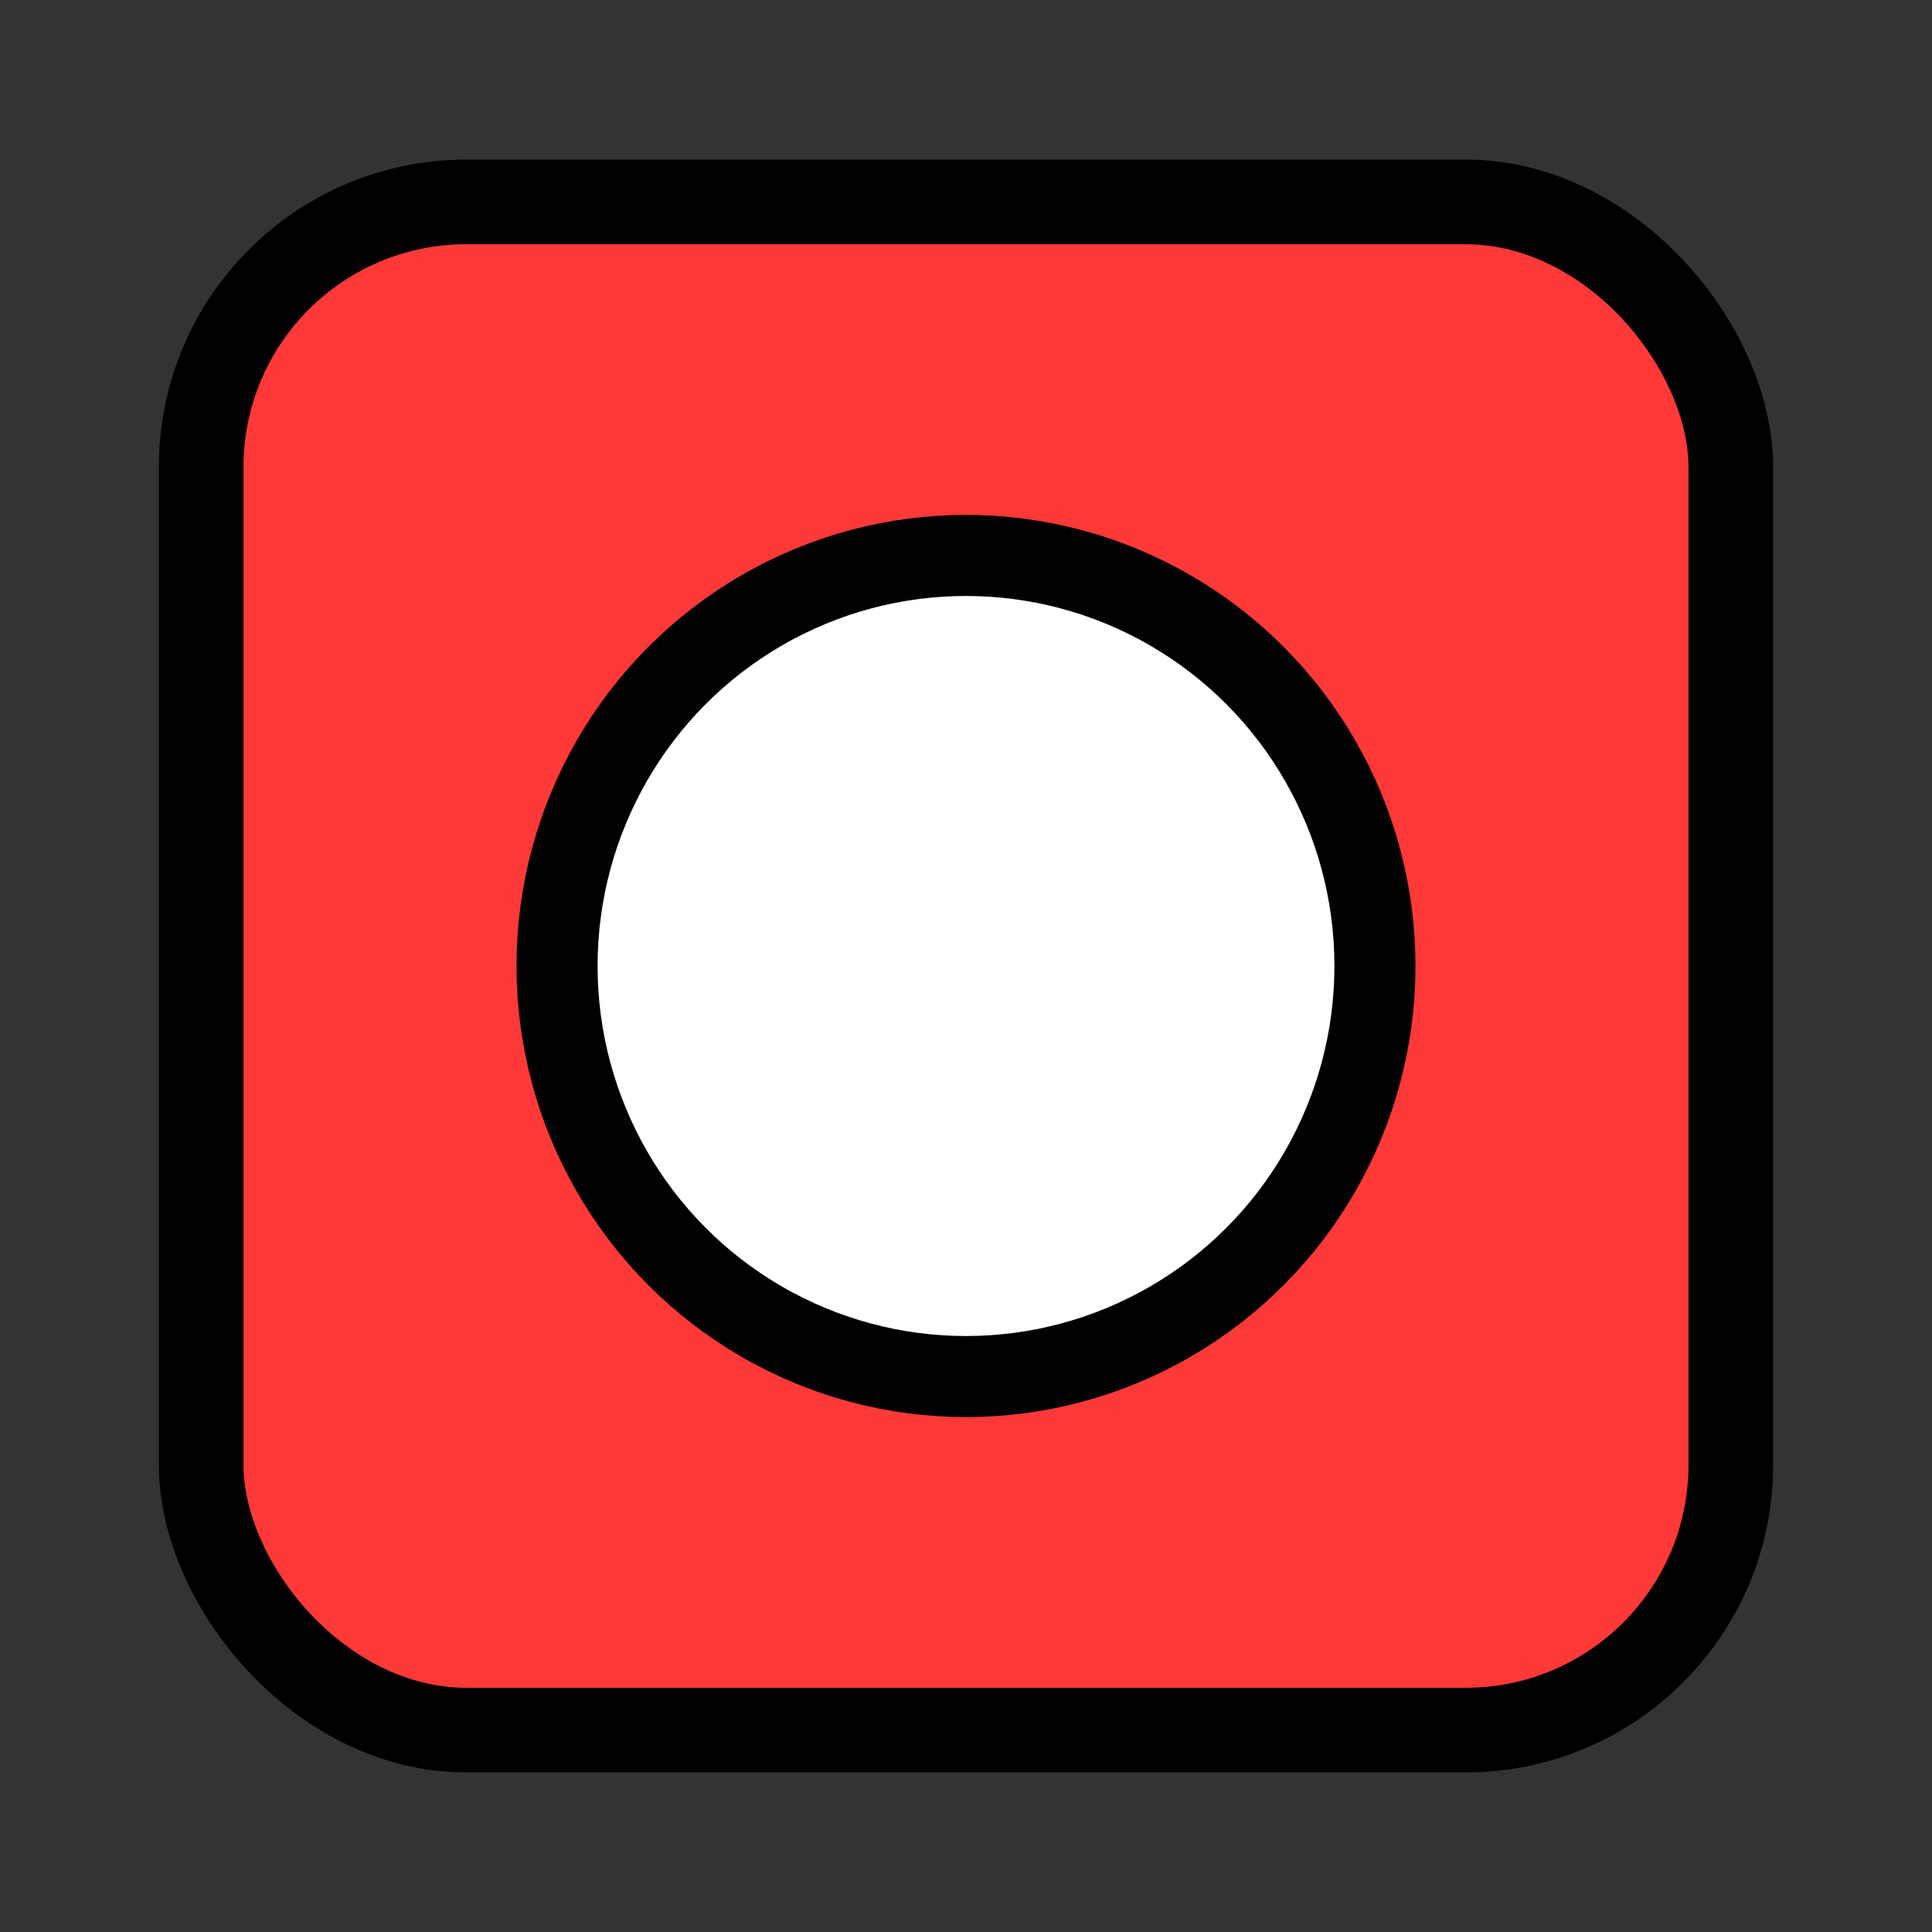
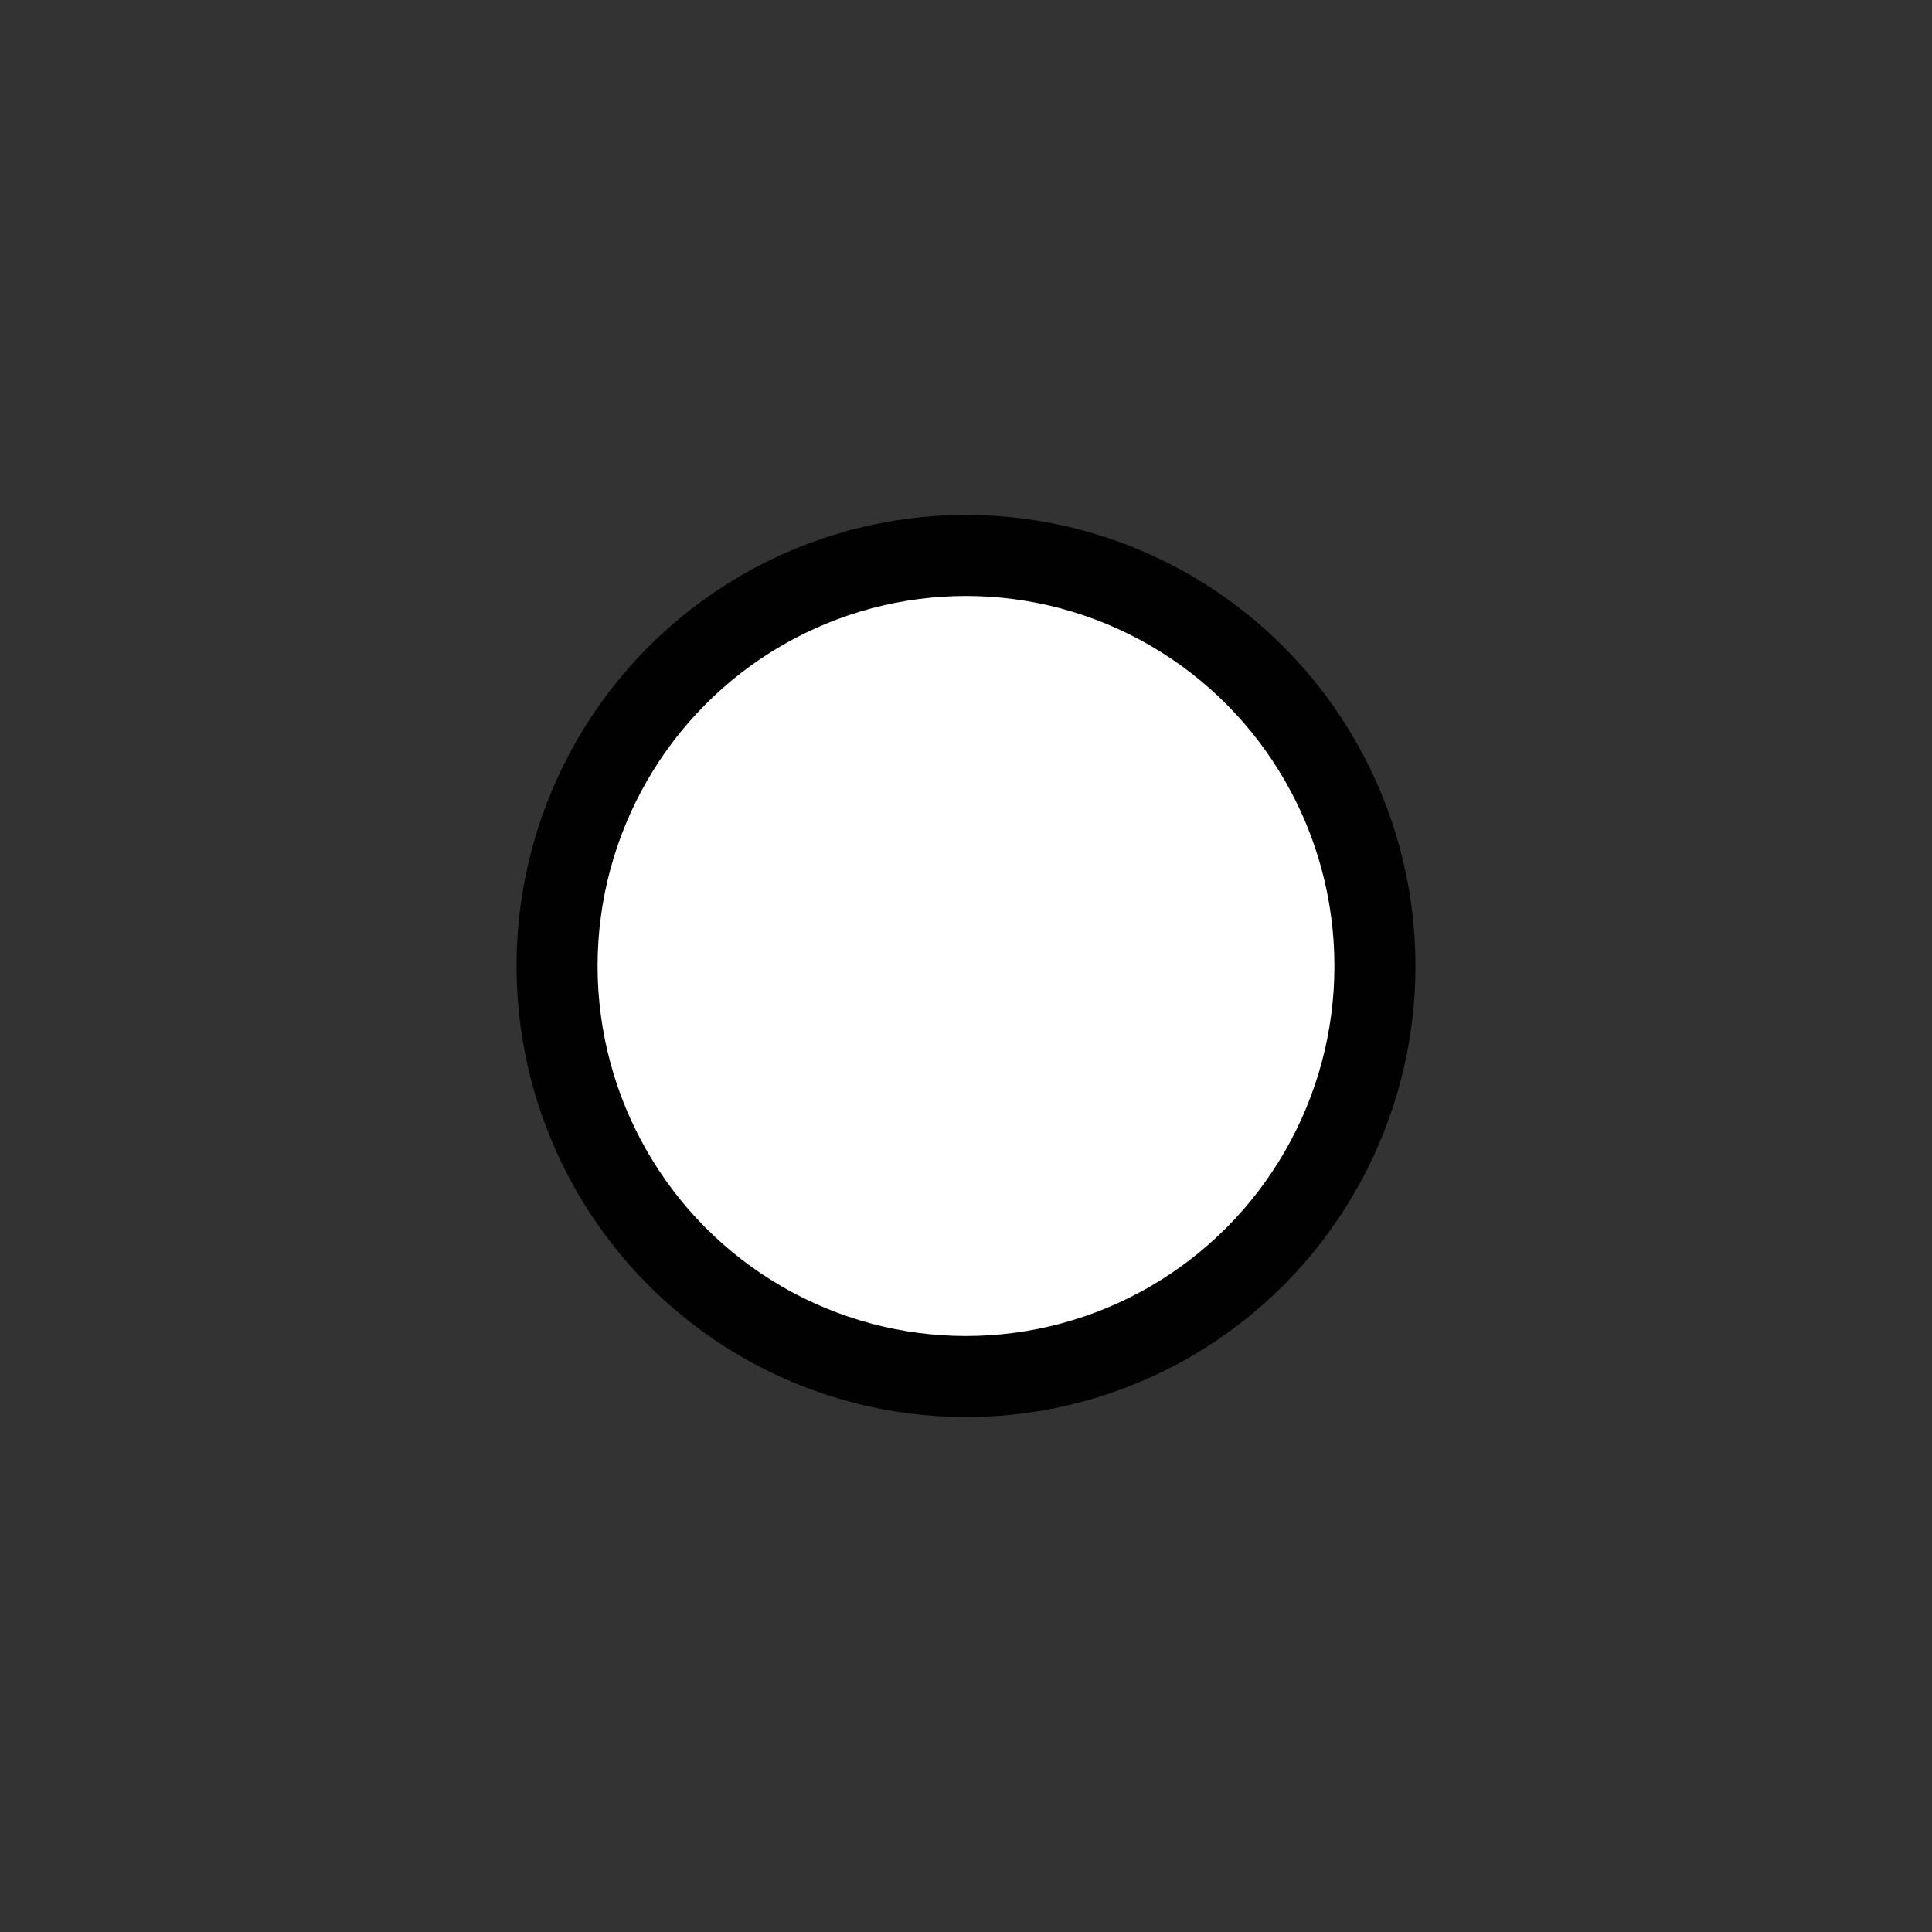
<svg xmlns="http://www.w3.org/2000/svg" xmlns:ns1="http://sodipodi.sourceforge.net/DTD/sodipodi-0.dtd" xmlns:ns2="http://www.inkscape.org/namespaces/inkscape" version="1.1" id="svg1" width="64" height="64" viewBox="0 0 64 64" ns1:docname="favicon.svg" ns2:version="1.3.2 (091e20e, 2023-11-25)">
  <rect x="0" y="0" width="64" height="64" fill="#333333" stroke="none" />
  <defs id="defs1" />
  <ns1:namedview id="namedview1" pagecolor="#ffffff" bordercolor="#999999" borderopacity="1" ns2:showpageshadow="2" ns2:pageopacity="0" ns2:pagecheckerboard="0" ns2:deskcolor="#d1d1d1" showgrid="false" ns2:zoom="3.4539263" ns2:cx="-39.809767" ns2:cy="52.693655" ns2:window-width="1800" ns2:window-height="1097" ns2:window-x="0" ns2:window-y="44" ns2:window-maximized="1" ns2:current-layer="g1" />
  <g ns2:groupmode="layer" ns2:label="Image" id="g1" transform="translate(-21.263,-22.012)">
-     <rect style="opacity:1;fill:#ff3838;fill-opacity:1;stroke:#000000;stroke-width:2.804;stroke-linecap:round;stroke-dasharray:none;stroke-opacity:1" id="rect1" width="50.671" height="50.623" x="27.927" y="28.701" ry="8.781" />
    <ellipse style="opacity:1;fill:#ffffff;fill-opacity:1;stroke:#010101;stroke-width:2.685;stroke-linecap:round;stroke-dasharray:none;stroke-opacity:1" id="path2" cx="53.263" cy="54.012" rx="13.547" ry="13.6" />
  </g>
</svg>